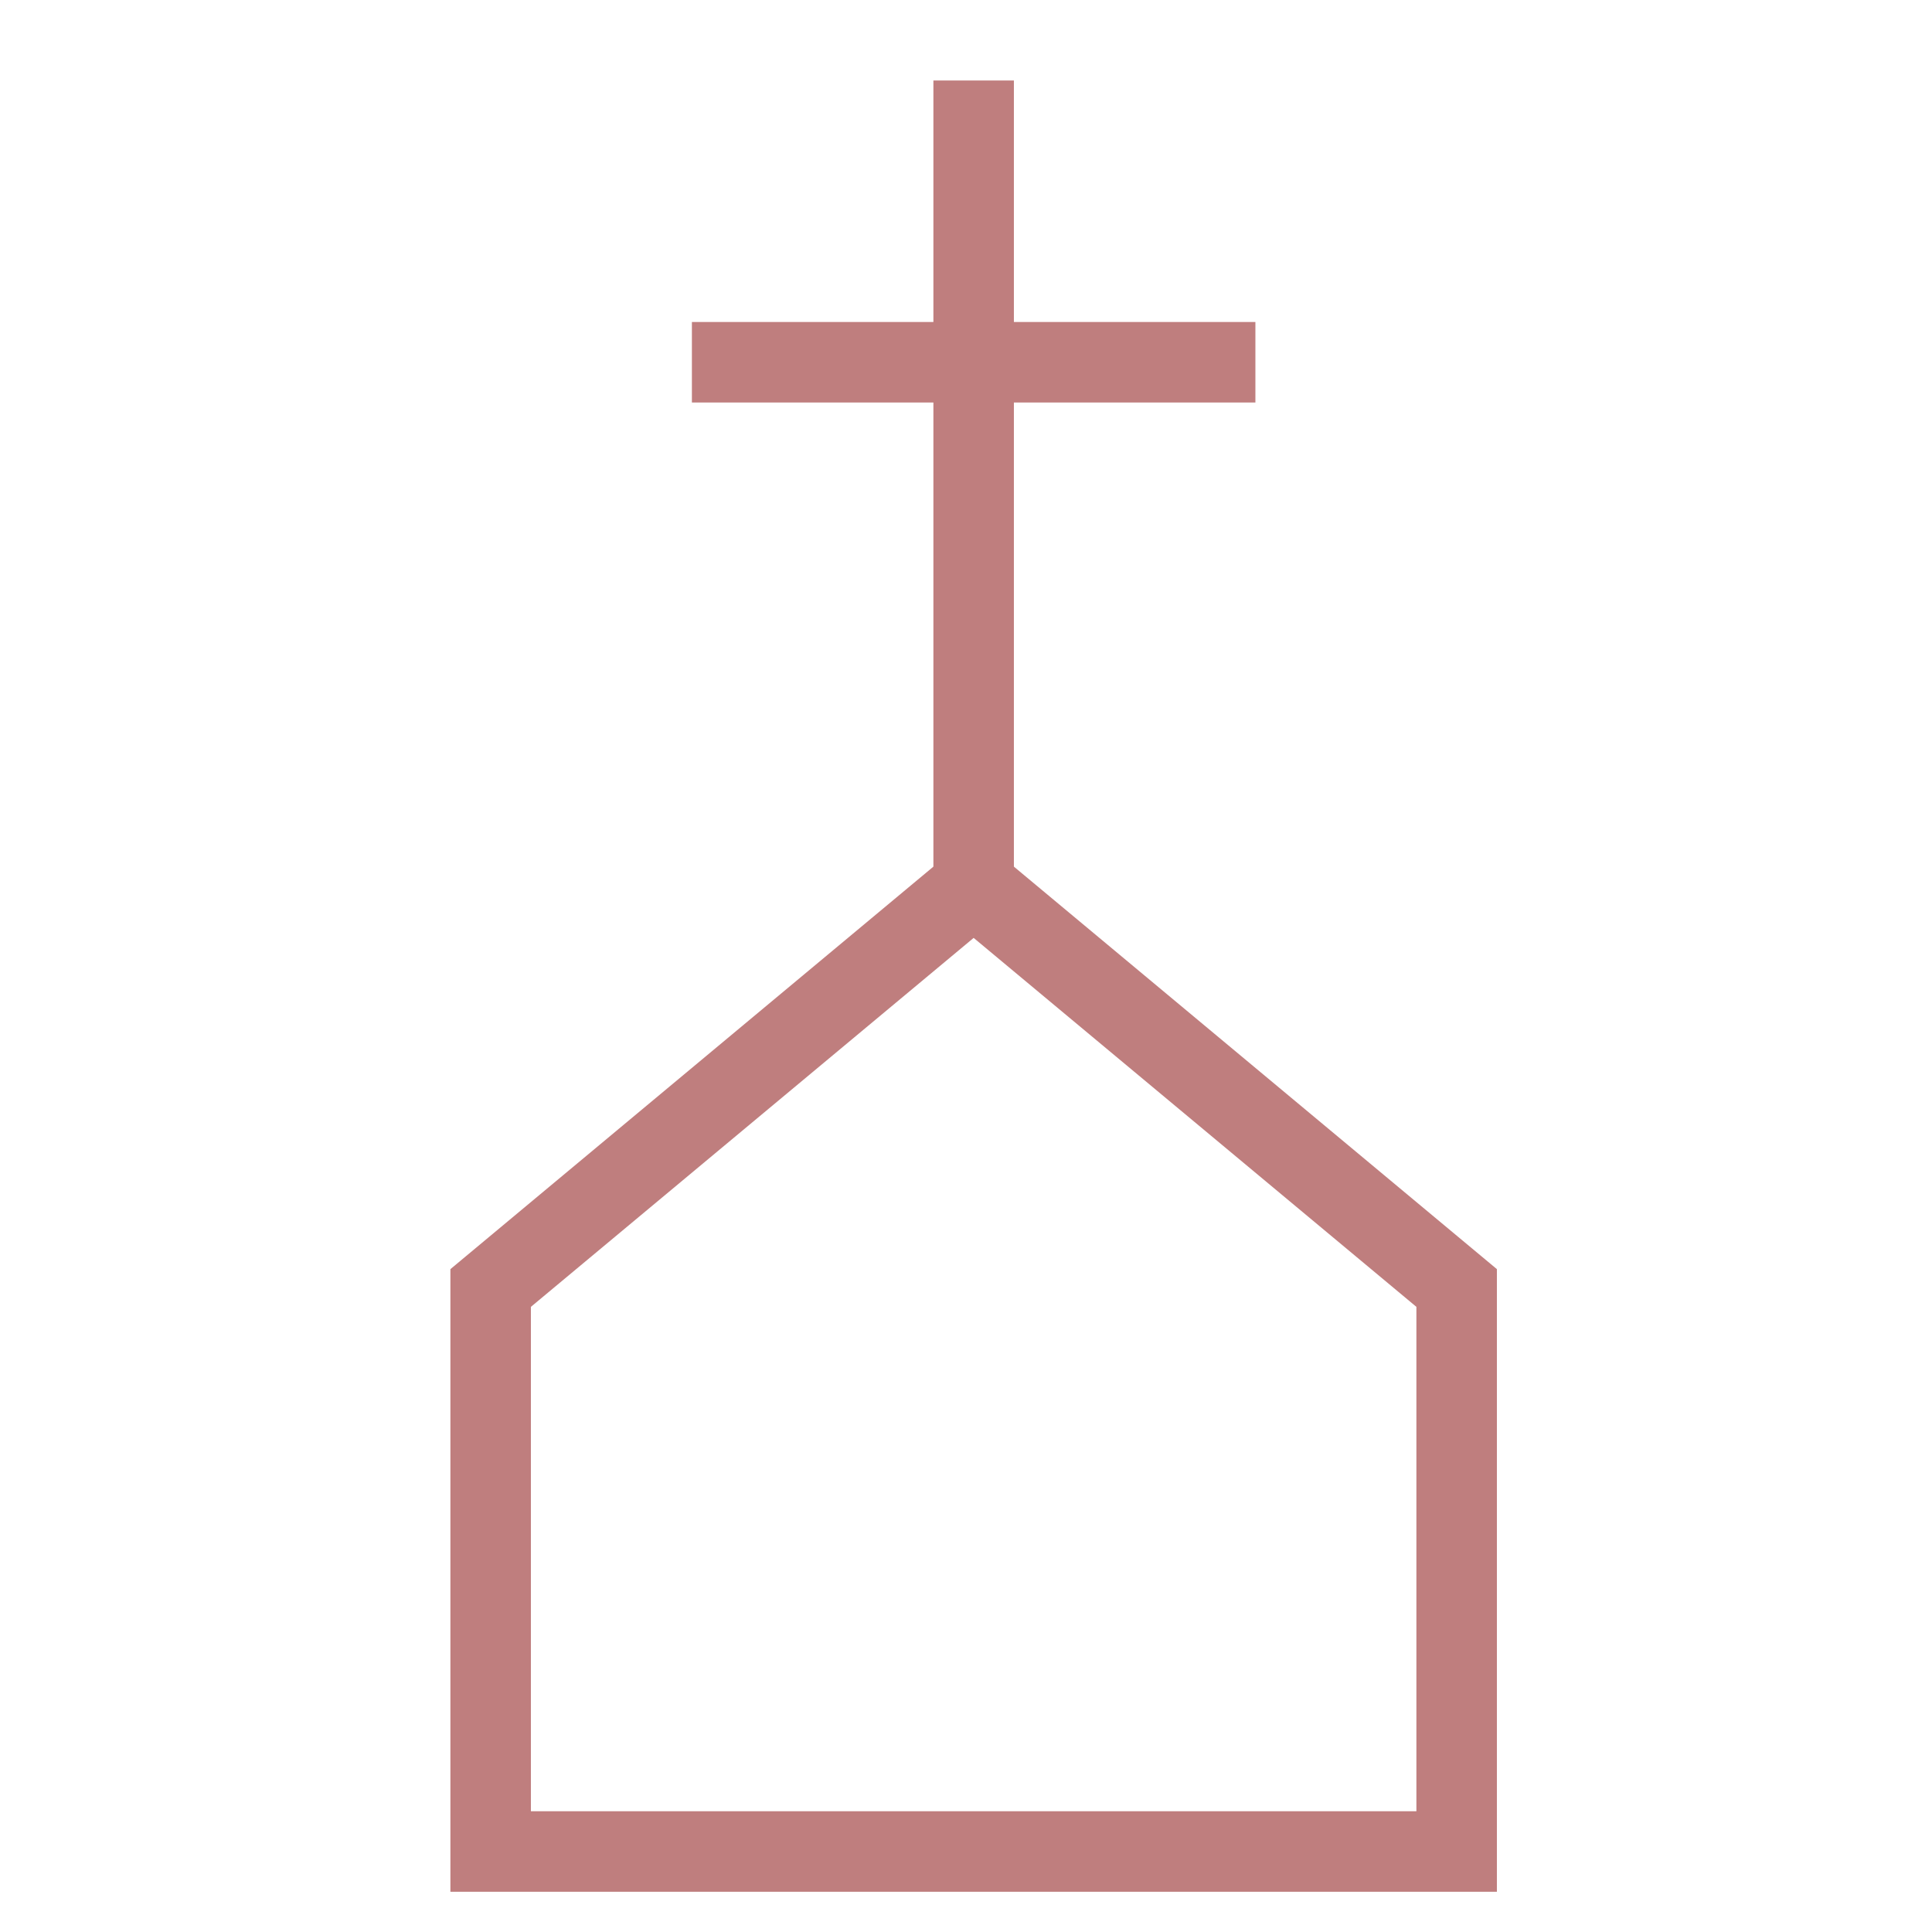
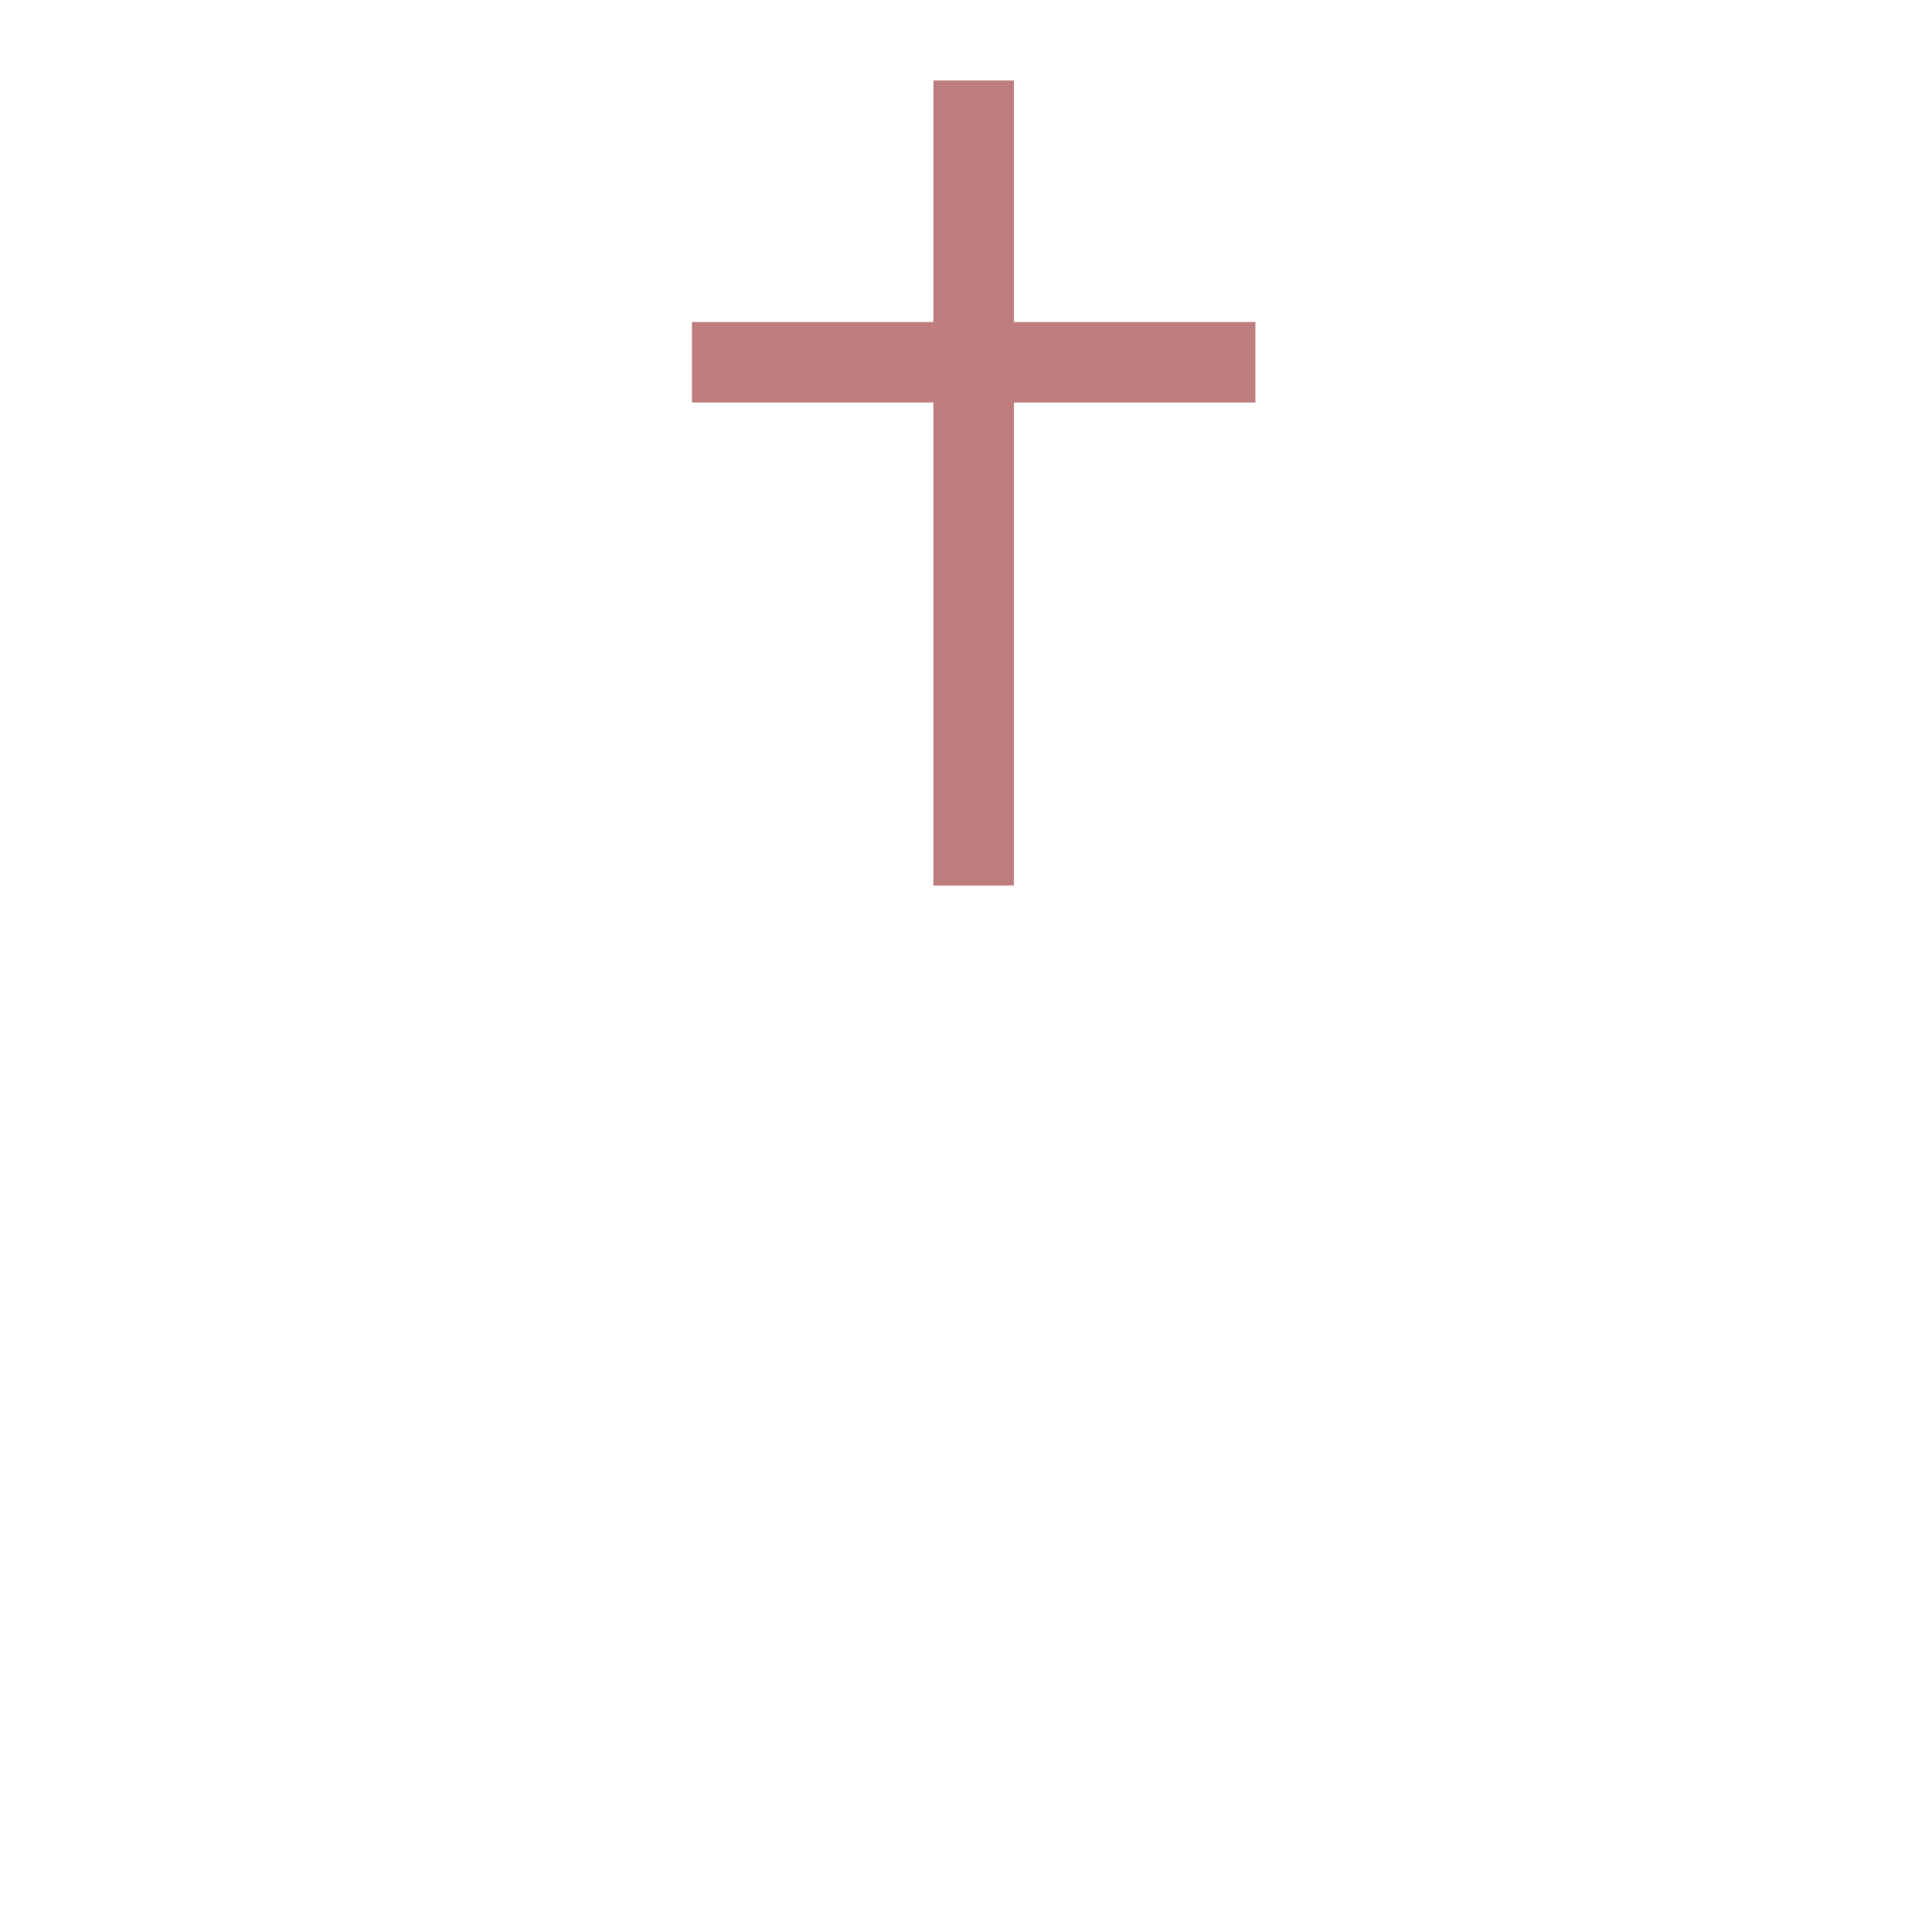
<svg xmlns="http://www.w3.org/2000/svg" xmlns:ns1="http://sodipodi.sourceforge.net/DTD/sodipodi-0.dtd" xmlns:ns2="http://www.inkscape.org/namespaces/inkscape" xmlns:xlink="http://www.w3.org/1999/xlink" width="24" height="24" viewBox="0 0 24 24" version="1.1" id="svg26" ns1:docname="Church_ico_2.svg" ns2:version="0.92.4 (5da689c313, 2019-01-14)">
  <ns1:namedview pagecolor="#ffffff" bordercolor="#666666" borderopacity="1" objecttolerance="10" gridtolerance="10" guidetolerance="10" ns2:pageopacity="0" ns2:pageshadow="2" ns2:window-width="1920" ns2:window-height="1017" id="namedview28" showgrid="false" ns2:zoom="39.333333" ns2:cx="9.6523662" ns2:cy="13.973149" ns2:window-x="-8" ns2:window-y="-8" ns2:window-maximized="1" ns2:current-layer="svg26" units="px" />
  <title id="title2">Icons/24px/colorPrimary/Chapel</title>
  <desc id="desc4">Created with Sketch.</desc>
  <defs id="defs8">
    <polygon id="path-1" points="1.595,0.905 1.595,10.905 0.595,10.905 0.595,0.905 " />
-     <path d="m 0.096,6.905 c 0,3.313 2.686,5.999 5.999,5.999 v 0 c 3.314,0 6,-2.686 6,-5.999 v 0 c 0,-3.314 -2.686,-6 -6,-6 v 0 c -3.313,0 -5.999,2.686 -5.999,6 z" id="path-3" ns2:connector-curvature="0" />
+     <path d="m 0.096,6.905 c 0,3.313 2.686,5.999 5.999,5.999 v 0 c 3.314,0 6,-2.686 6,-5.999 v 0 v 0 c -3.313,0 -5.999,2.686 -5.999,6 z" id="path-3" ns2:connector-curvature="0" />
    <mask id="mask-2-4" fill="white">
      <use xlink:href="#path-1" id="use11-2" x="0" y="0" width="100%" height="100%" />
    </mask>
  </defs>
  <g style="fill:none;fill-opacity:1;fill-rule:evenodd;stroke:#bf7e7e;stroke-width:1;stroke-opacity:1" id="Group-4" transform="translate(11,0.095)">
    <mask id="mask-2" fill="white">
      <use xlink:href="#path-1" id="use11" x="0" y="0" width="100%" height="100%" />
    </mask>
    <g id="Clip-3" style="fill:none;fill-opacity:1;stroke:#bf7e7e;stroke-opacity:1" />
  </g>
  <g style="fill:none;fill-rule:evenodd;stroke:none;stroke-width:1" id="Group-7" transform="translate(6,10.095)">
    <mask id="mask-4" fill="white">
      <use xlink:href="#path-3" id="use17" x="0" y="0" width="100%" height="100%" />
    </mask>
    <g id="Clip-6" />
    <polygon id="Stroke-5" mask="url(#mask-4)" points="18.762,19.571 18.762,-5.762 -6.572,-5.762 -6.572,19.571 " style="stroke:#e6cf8b;stroke-width:0.857" />
  </g>
  <line class="a" x1="8.595" y1="4.5" x2="15.595" y2="4.5" id="line6" style="fill:none;stroke:#bf7e7e;stroke-miterlimit:10" />
  <line class="a" x1="12.095" y1="11" x2="12.095" id="line8" y2="1" style="fill:none;stroke:#bf7e7e;stroke-miterlimit:10" />
-   <polygon class="a" points="12.5,15 12.5,22 0.5,22 0.5,15 6.5,10 " id="polygon10" transform="translate(5.595,1)" style="fill:none;stroke:#bf7e7e;stroke-miterlimit:10" />
</svg>